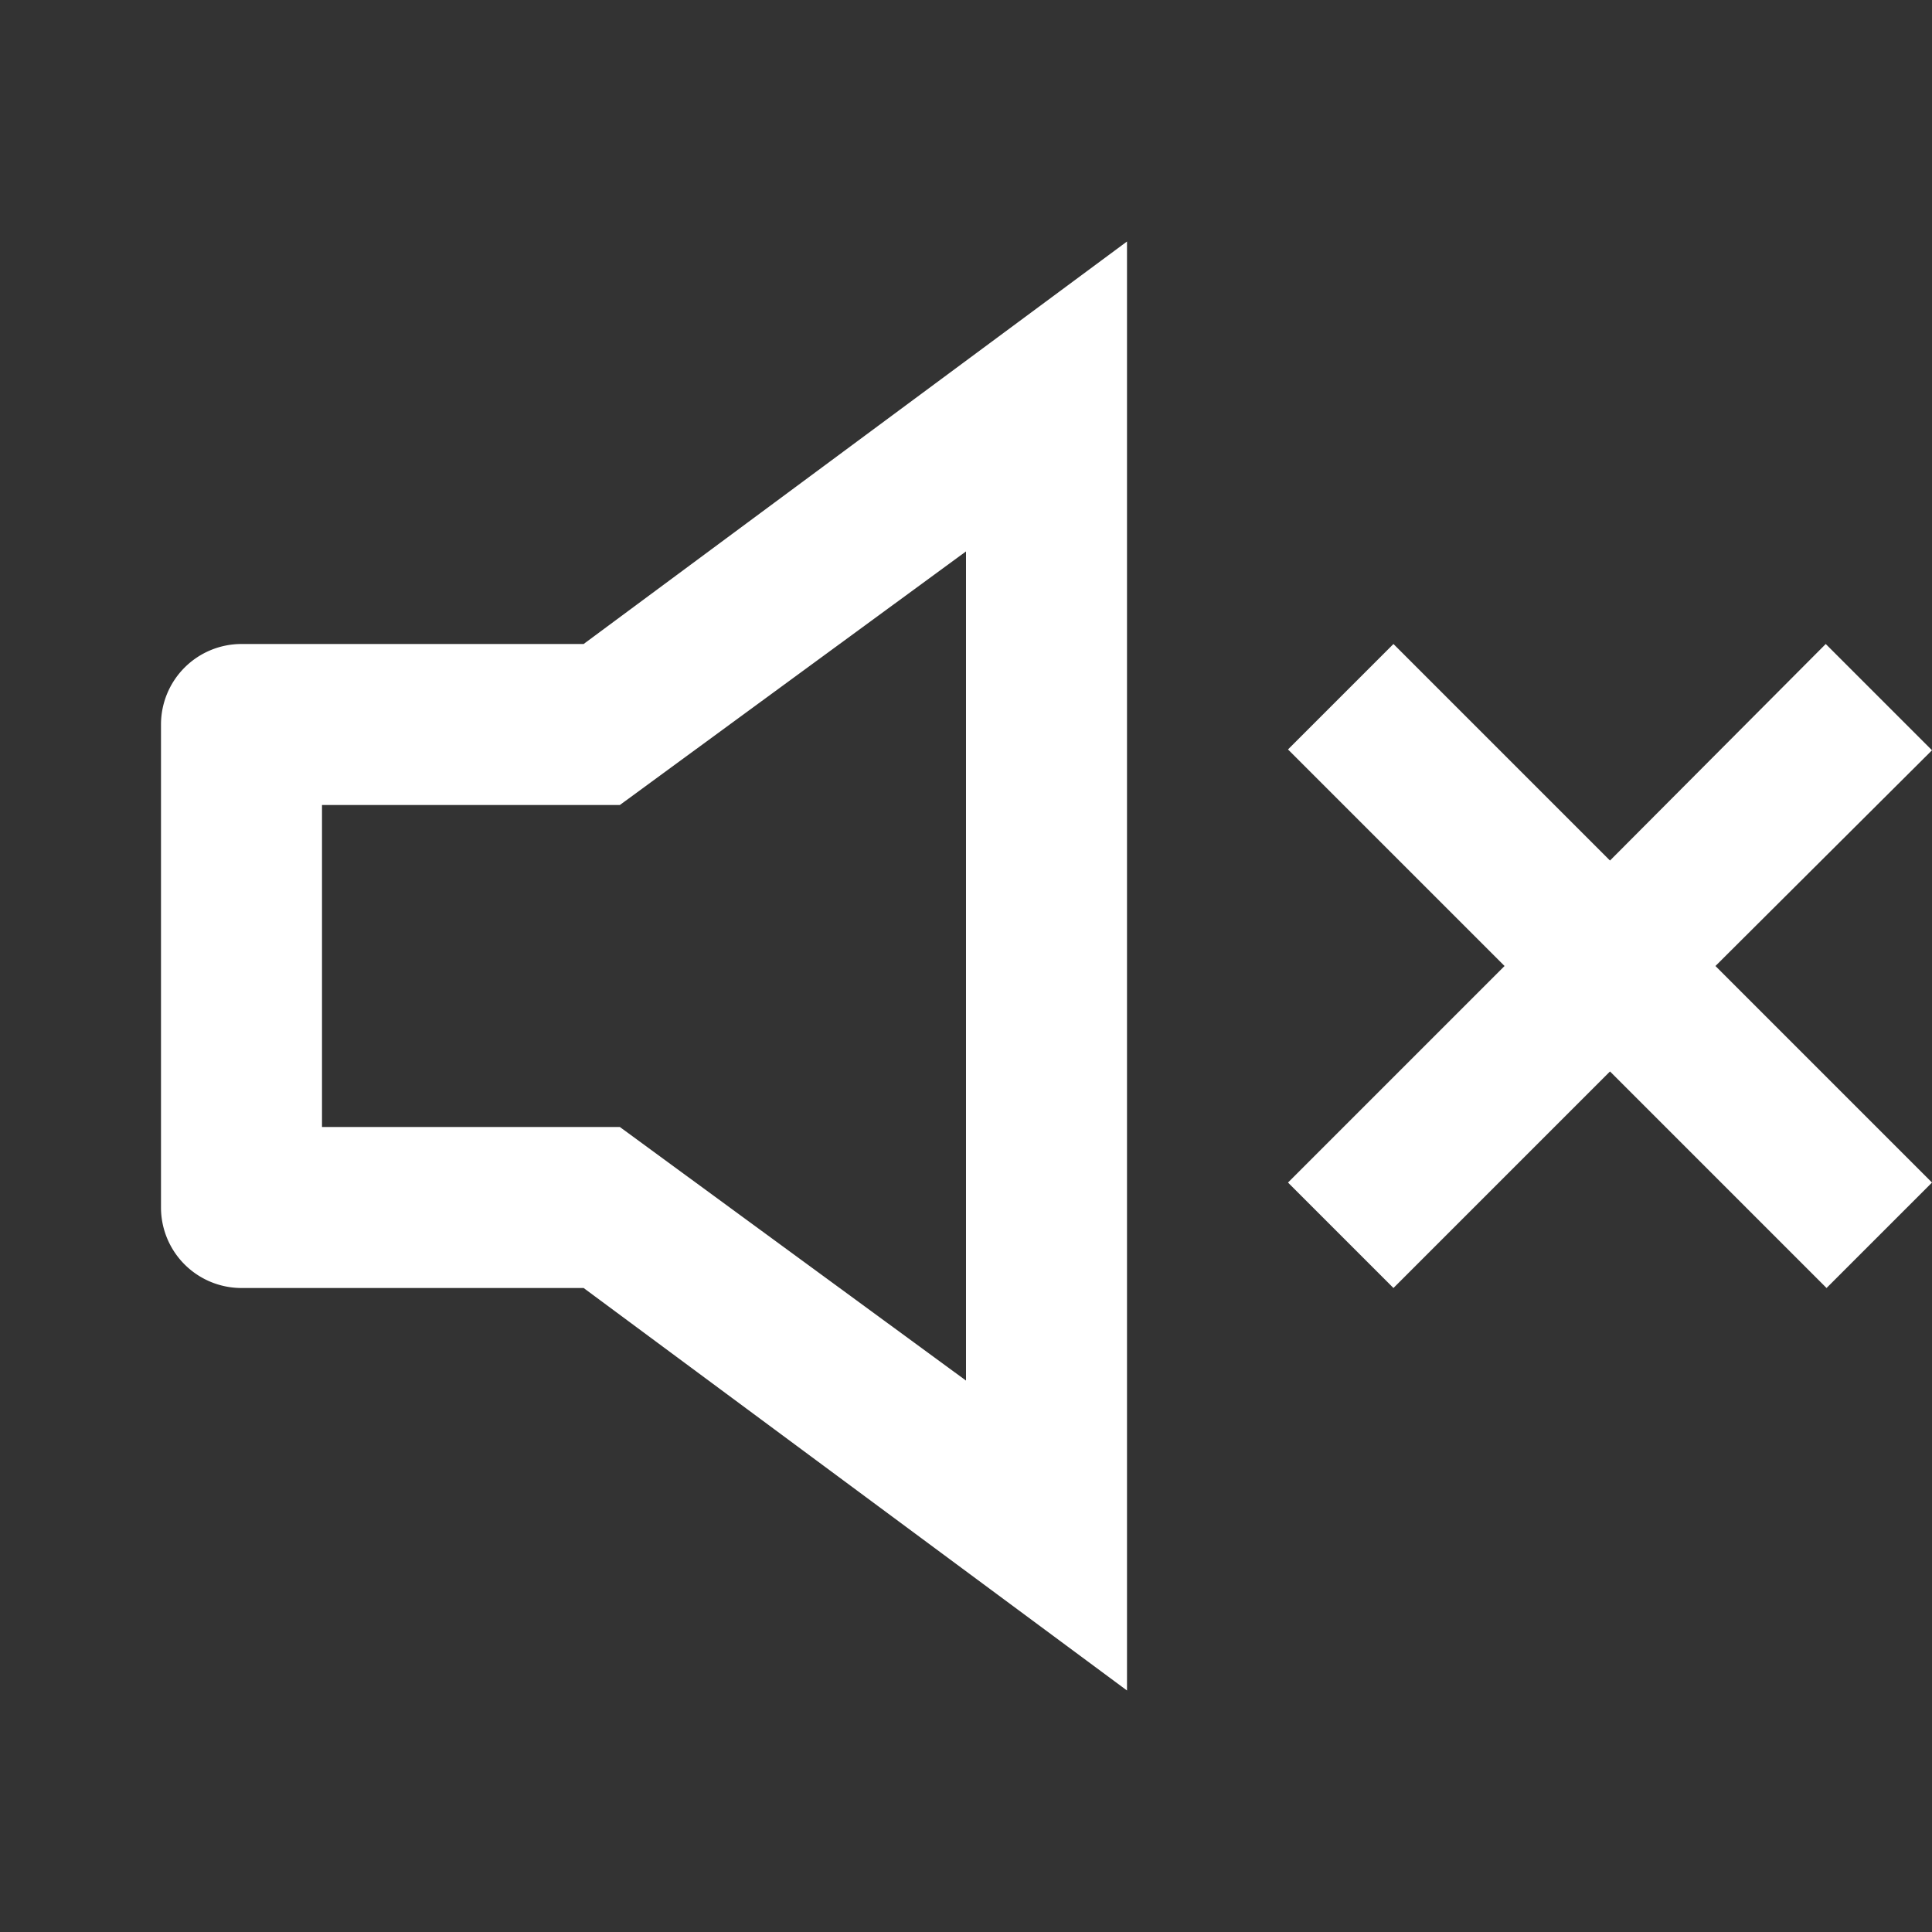
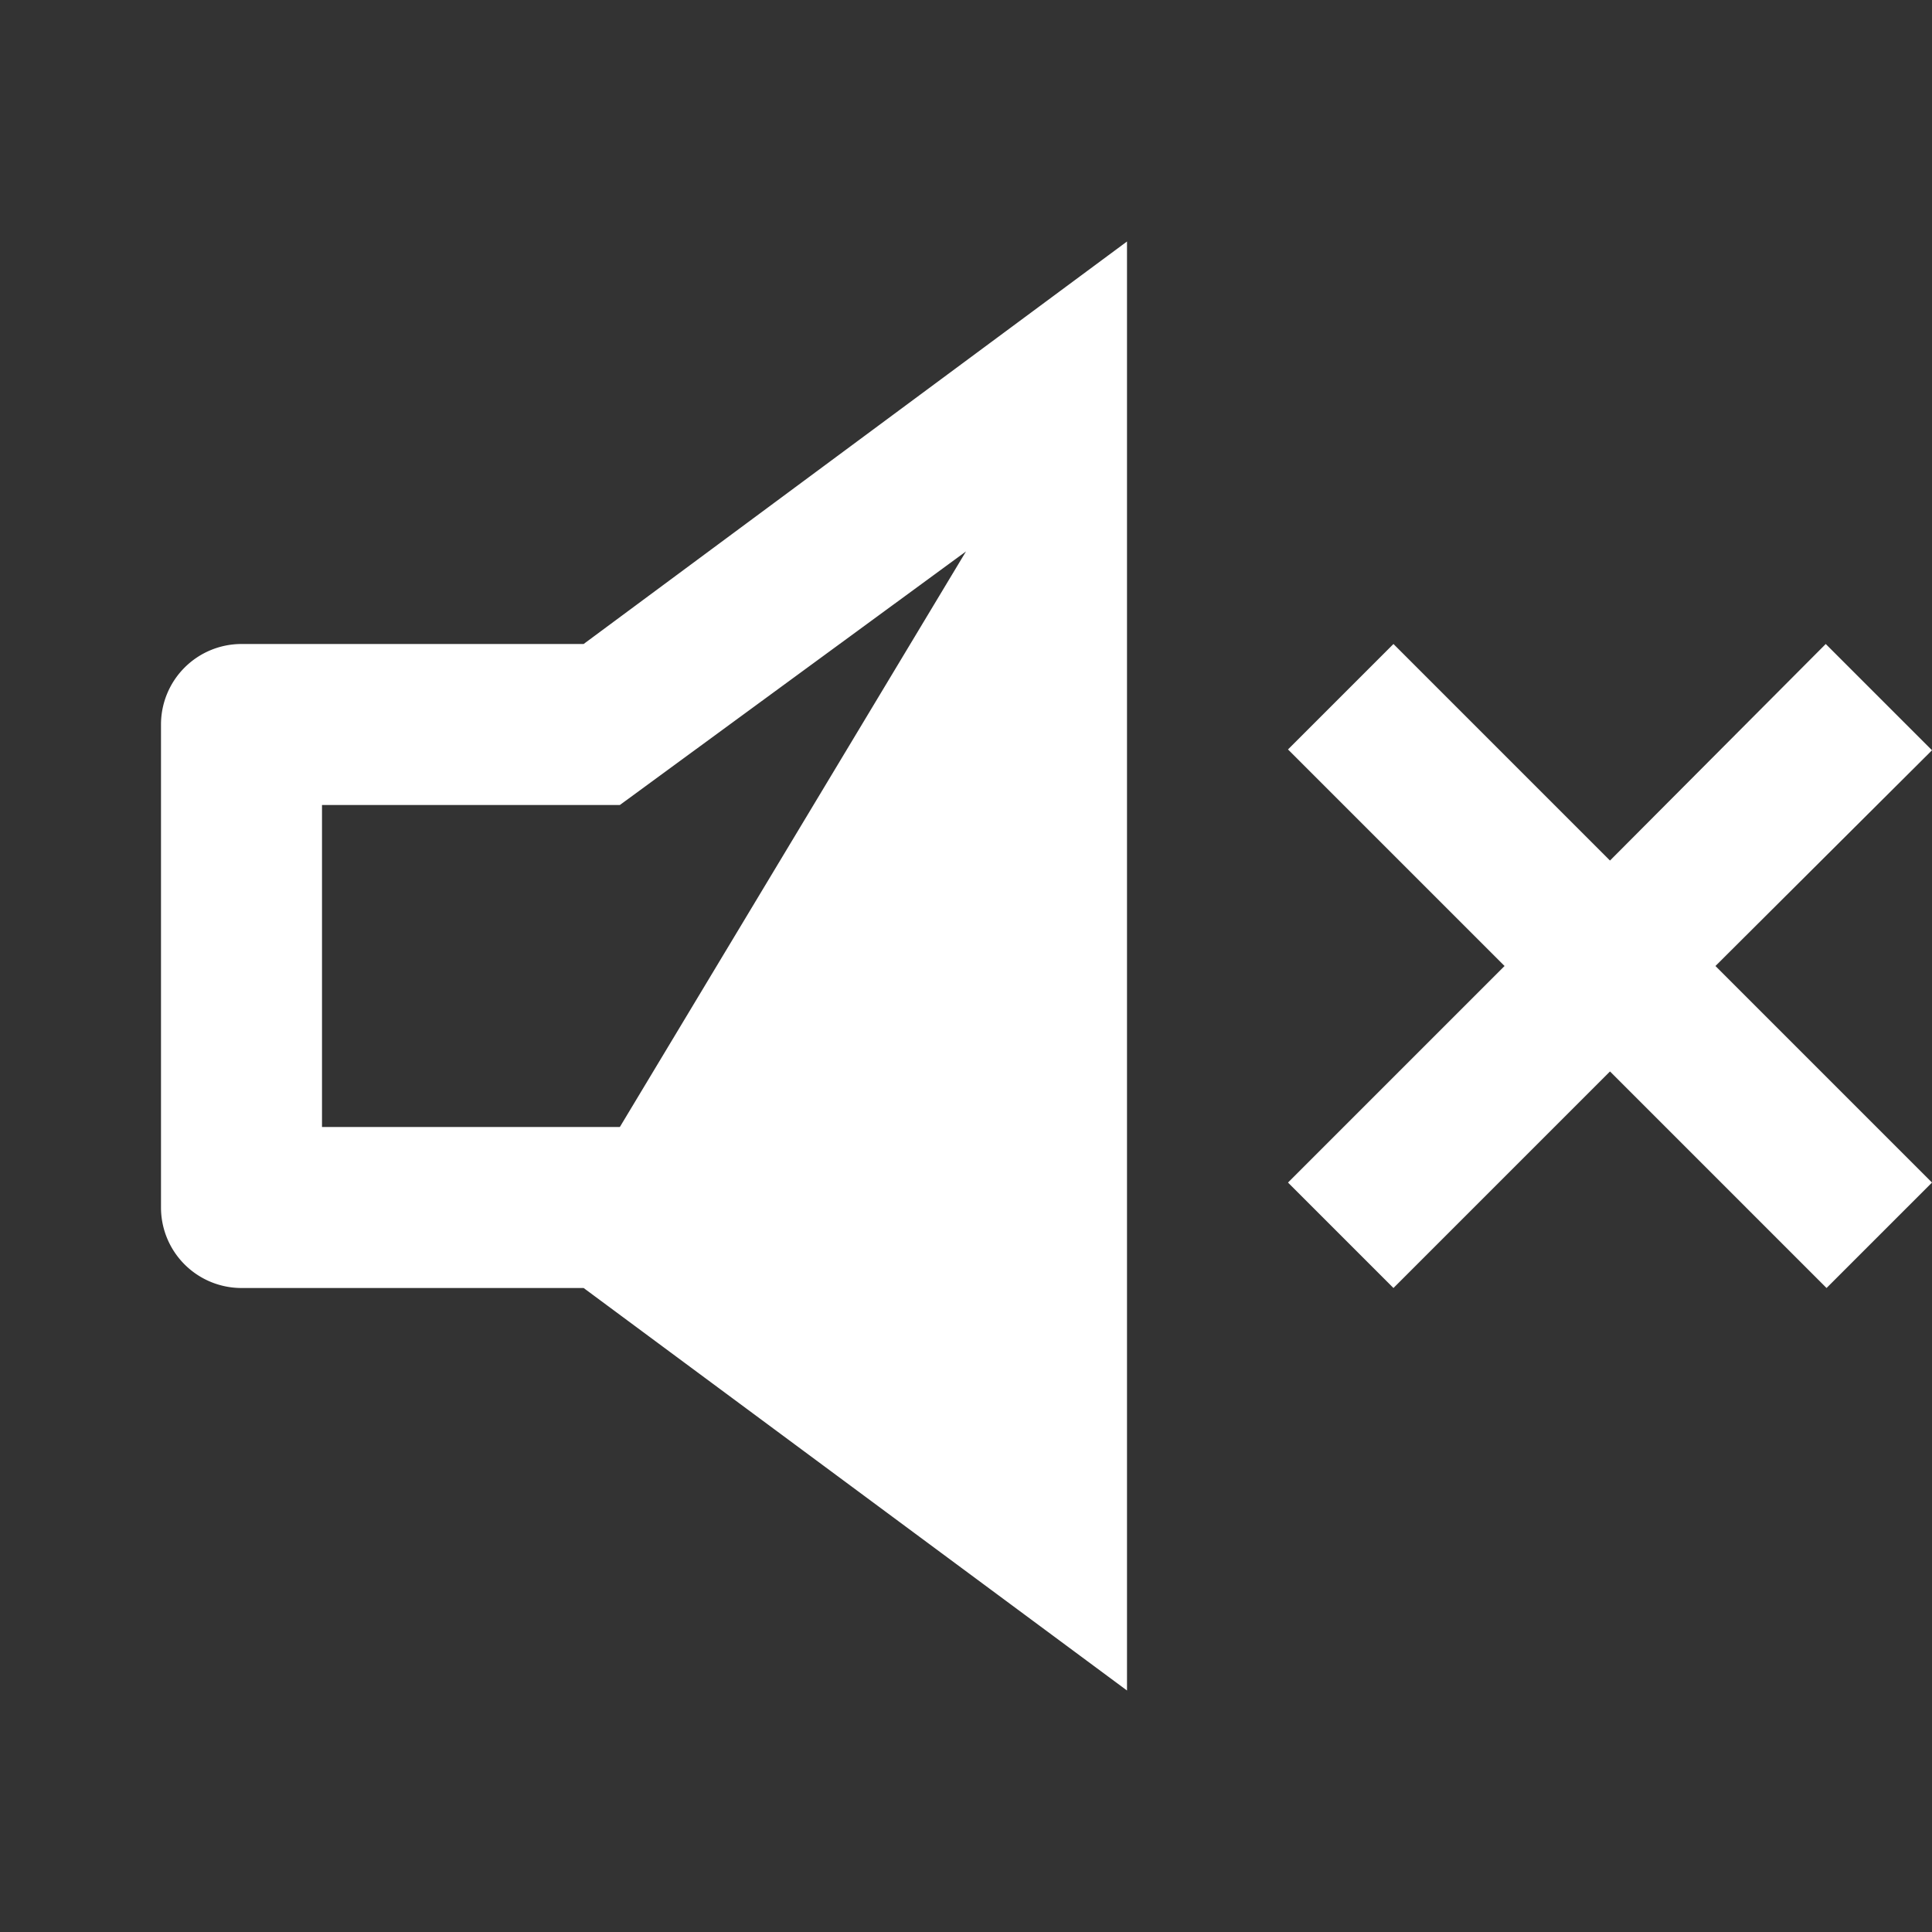
<svg xmlns="http://www.w3.org/2000/svg" viewBox="0 0 24 24" version="1.1">
  <rect x="0" y="0" width="24" height="24" fill="#333333" stroke="none" />
-   <path d="M3,8A1,1,0,0,0,2,9v6a1,1,0,0,0,1,1H7.25L14,21V3L7.25,8H3Zm9-1.15V17.15L7.7,14H4V10H7.7Zm12,7.84L22.69,16,20,13.31,17.31,16,16,14.69,18.69,12,16,9.31,17.31,8,20,10.69,22.68,8,24,9.32,21.31,12Z" class="large-icon" style="fill: white" id="mute-icon-large" />
+   <path d="M3,8A1,1,0,0,0,2,9v6a1,1,0,0,0,1,1H7.25L14,21V3L7.25,8H3Zm9-1.15L7.7,14H4V10H7.7Zm12,7.84L22.69,16,20,13.31,17.31,16,16,14.69,18.69,12,16,9.31,17.31,8,20,10.69,22.68,8,24,9.32,21.31,12Z" class="large-icon" style="fill: white" id="mute-icon-large" />
</svg>